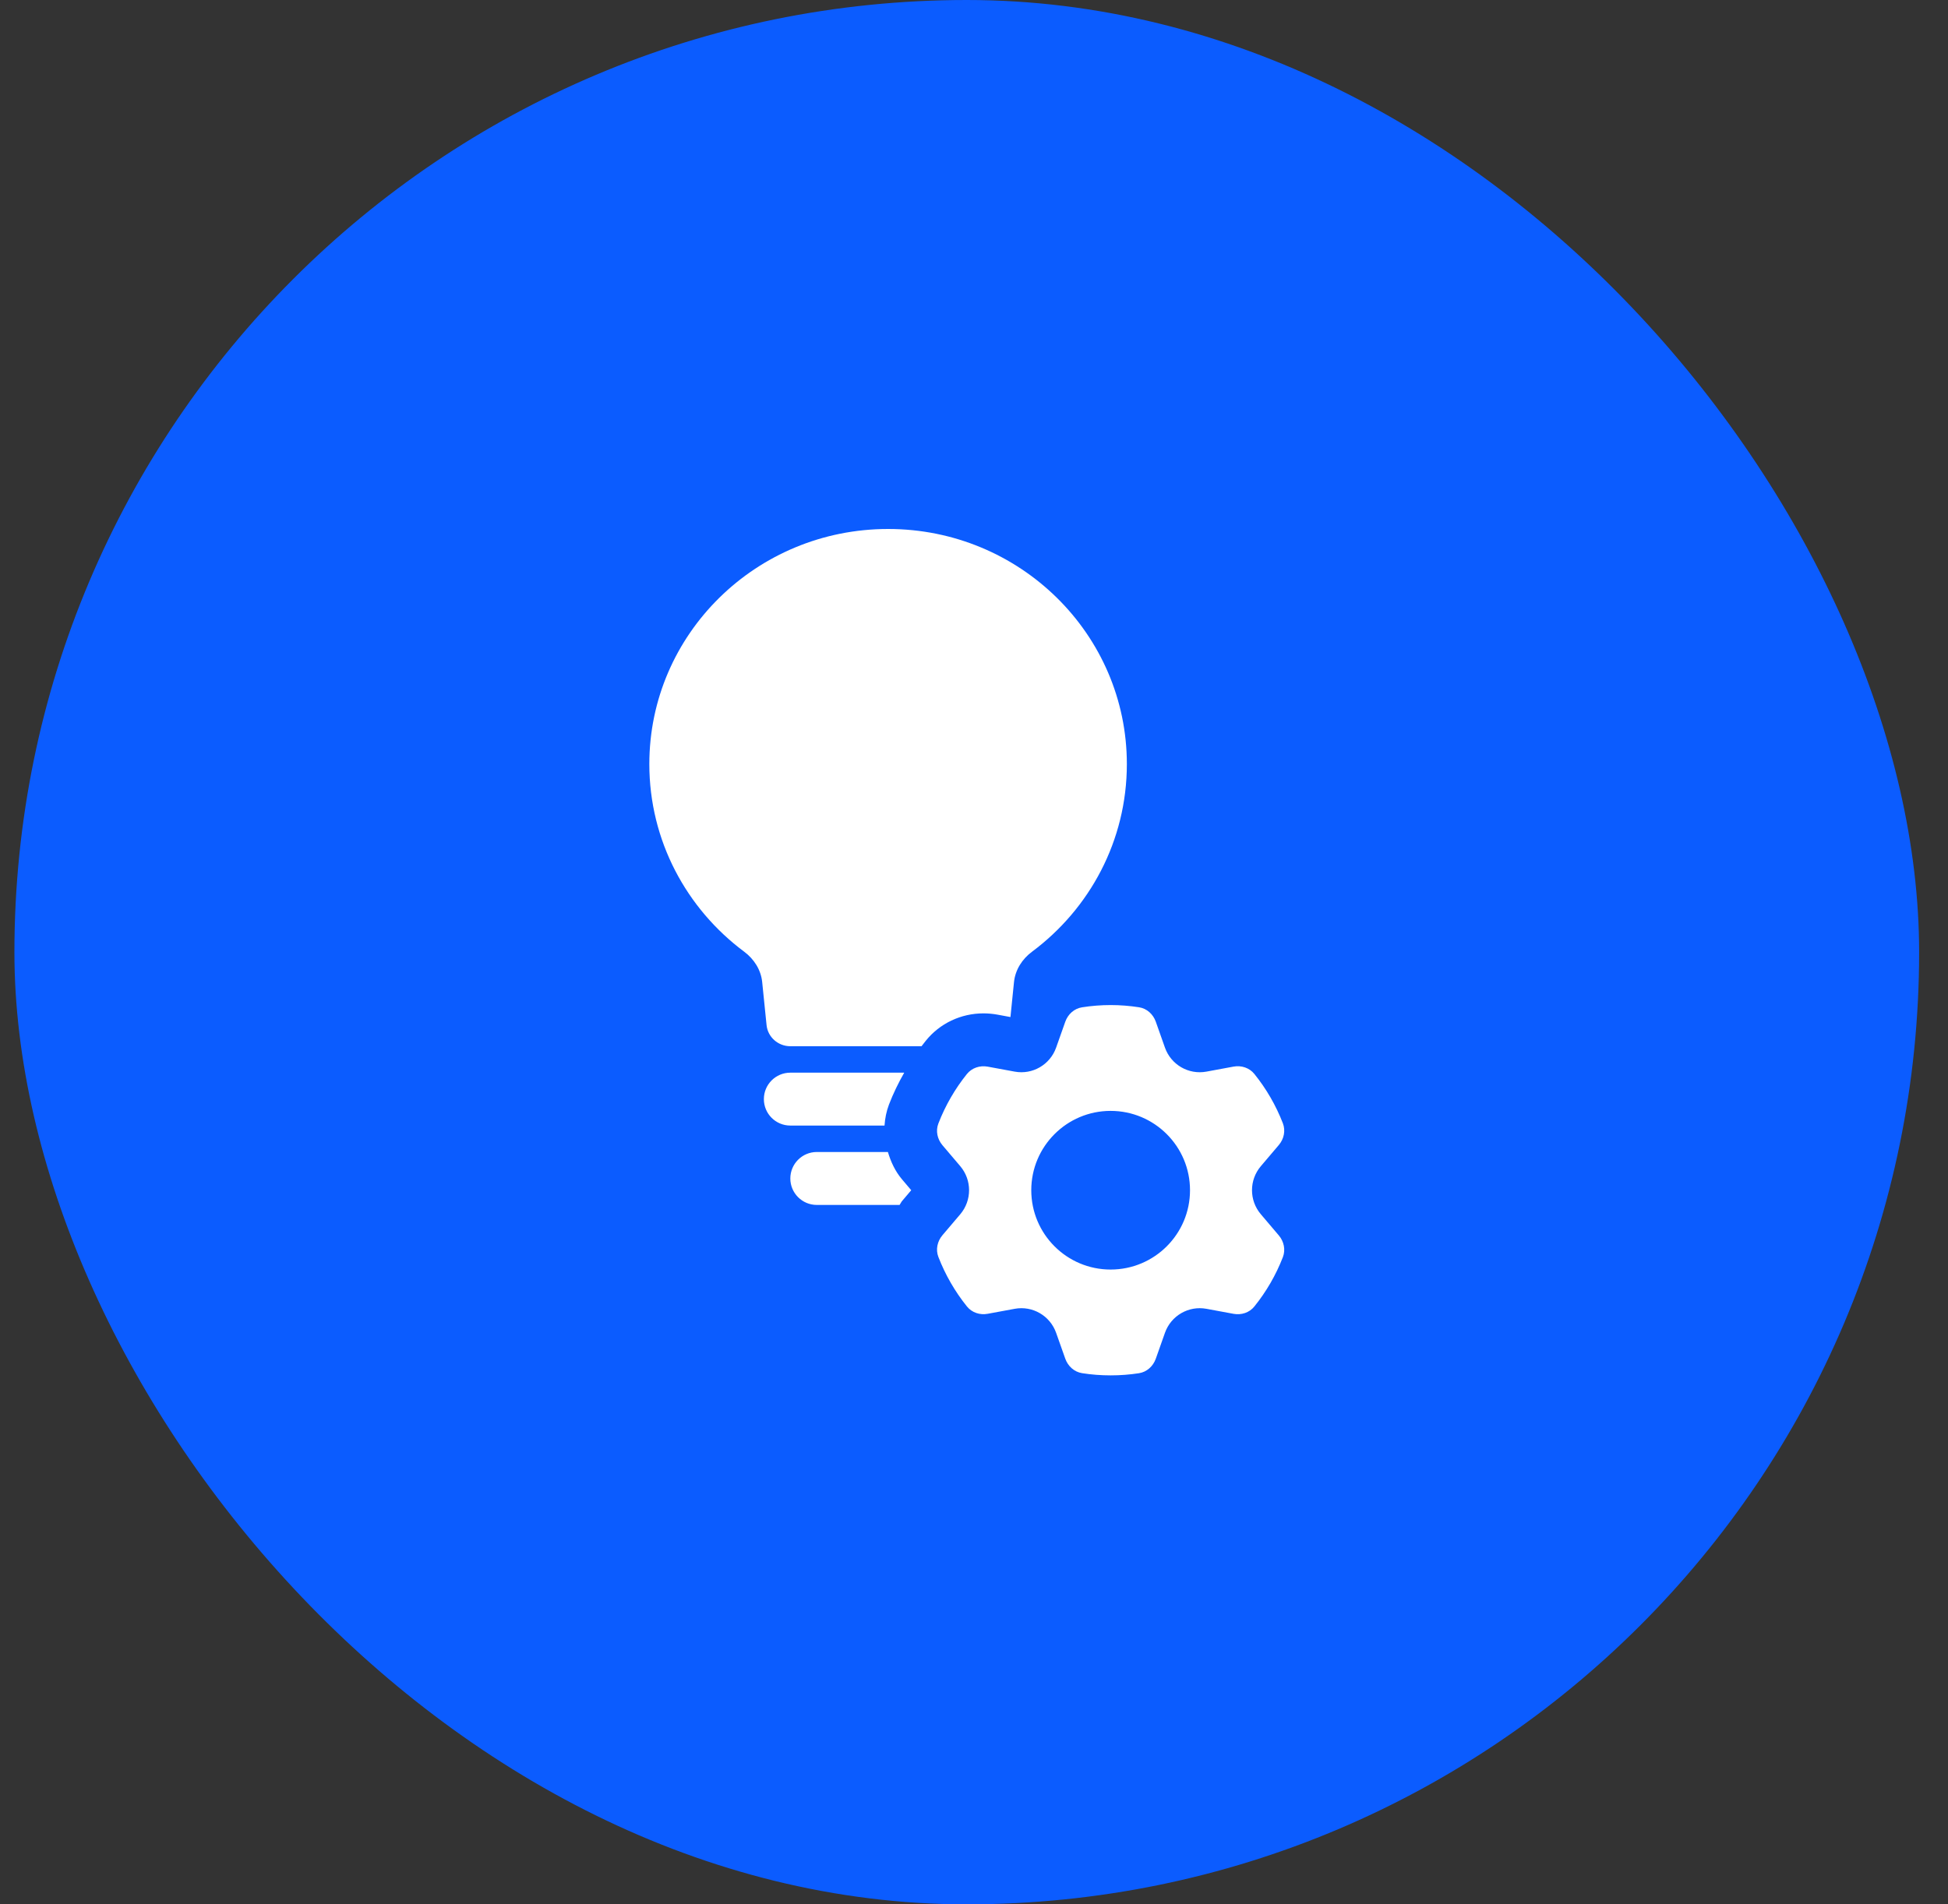
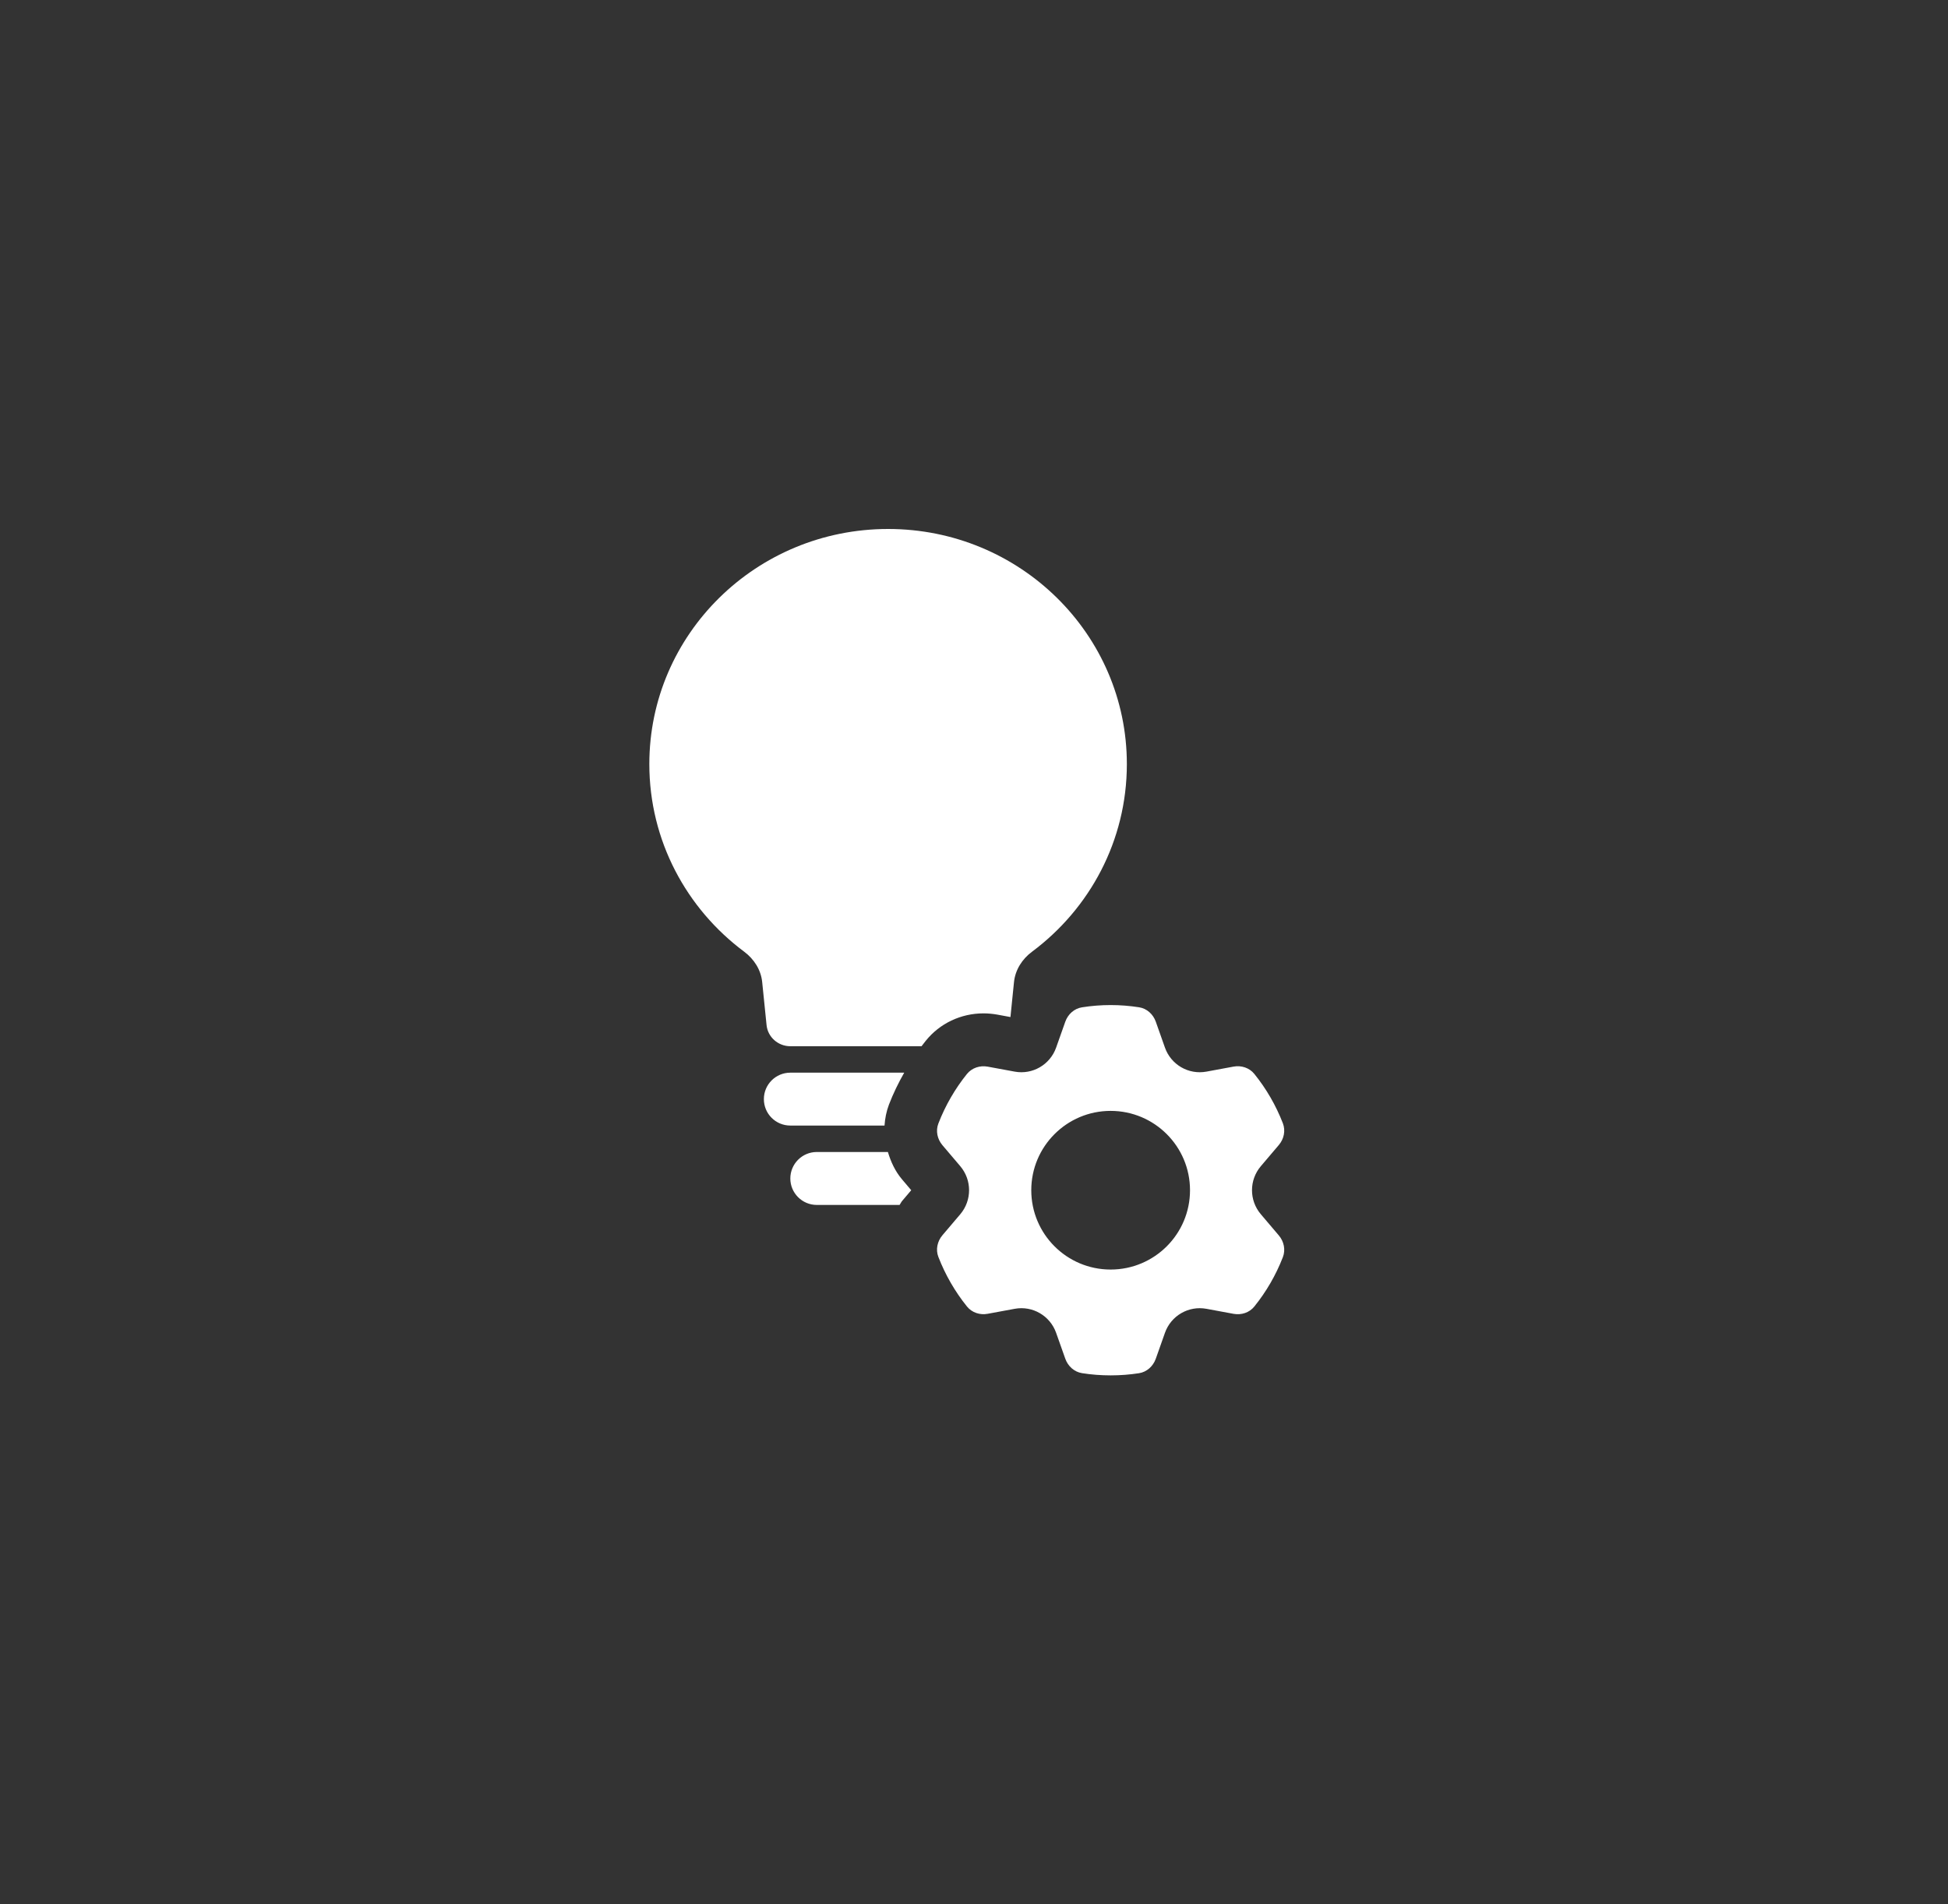
<svg xmlns="http://www.w3.org/2000/svg" width="45" height="44" viewBox="0 0 45 44" fill="none">
  <rect x="0" y="0" width="45" height="44" fill="#333333" stroke="none" />
-   <rect x="0.333" y="0" width="44" height="44" rx="22" fill="#0B5CFF" />
  <g clip-path="url(#clip0_5_3649)">
    <path d="M21.386 24.047C21.71 23.645 22.197 23.414 22.72 23.414C22.826 23.414 22.933 23.424 23.04 23.443L23.342 23.499L23.424 22.691C23.453 22.408 23.613 22.158 23.841 21.989C25.172 20.997 26.031 19.425 26.031 17.654C26.031 14.654 23.562 12.222 20.516 12.222C17.469 12.222 15 14.654 15 17.654C15 19.425 15.86 20.997 17.191 21.989C17.418 22.158 17.579 22.408 17.607 22.691L17.708 23.684C17.736 23.962 17.974 24.173 18.257 24.173H21.288C21.32 24.131 21.352 24.088 21.386 24.047ZM29.126 28.055C28.854 27.735 28.854 27.265 29.126 26.945L29.542 26.455C29.66 26.316 29.701 26.125 29.635 25.953C29.474 25.538 29.251 25.154 28.976 24.813C28.861 24.671 28.675 24.611 28.496 24.644L27.869 24.76C27.457 24.836 27.051 24.601 26.911 24.205L26.699 23.605C26.637 23.432 26.492 23.3 26.312 23.273C26.098 23.24 25.88 23.222 25.657 23.222C25.432 23.222 25.211 23.24 24.996 23.274C24.815 23.302 24.671 23.433 24.609 23.606L24.397 24.205C24.257 24.601 23.851 24.836 23.44 24.76L22.817 24.645C22.638 24.612 22.452 24.672 22.337 24.814C22.062 25.156 21.838 25.542 21.677 25.959C21.611 26.13 21.653 26.321 21.771 26.46L22.183 26.945C22.454 27.265 22.454 27.735 22.183 28.055L21.771 28.54C21.653 28.679 21.611 28.871 21.677 29.041C21.838 29.458 22.062 29.844 22.337 30.186C22.452 30.329 22.638 30.389 22.817 30.355L23.44 30.24C23.851 30.164 24.257 30.399 24.397 30.795L24.609 31.394C24.671 31.567 24.815 31.698 24.996 31.727C25.211 31.761 25.432 31.778 25.657 31.778C25.88 31.778 26.098 31.761 26.312 31.728C26.492 31.7 26.637 31.568 26.699 31.395L26.911 30.795C27.051 30.399 27.457 30.164 27.869 30.24L28.496 30.356C28.675 30.389 28.861 30.33 28.976 30.187C29.251 29.846 29.474 29.462 29.635 29.047C29.701 28.876 29.66 28.684 29.542 28.545L29.126 28.055ZM25.656 29.333C24.644 29.333 23.823 28.513 23.823 27.5C23.823 26.488 24.644 25.667 25.656 25.667C26.669 25.667 27.49 26.488 27.49 27.5C27.49 28.513 26.669 29.333 25.656 29.333ZM20.839 27.749L21.05 27.5L20.839 27.251C20.679 27.063 20.579 26.844 20.511 26.617H18.868C18.531 26.617 18.257 26.891 18.257 27.229C18.257 27.566 18.531 27.84 18.868 27.84H20.781C20.803 27.811 20.815 27.777 20.839 27.749ZM20.536 25.52C20.634 25.266 20.753 25.021 20.888 24.784H18.257C17.919 24.784 17.646 25.058 17.646 25.395C17.646 25.733 17.919 26.006 18.257 26.006H20.433C20.444 25.842 20.476 25.678 20.536 25.52Z" fill="white" />
  </g>
  <defs>
    <clipPath id="clip0_5_3649">
      <rect width="22" height="22" fill="white" transform="translate(11.333 11)" />
    </clipPath>
  </defs>
</svg>